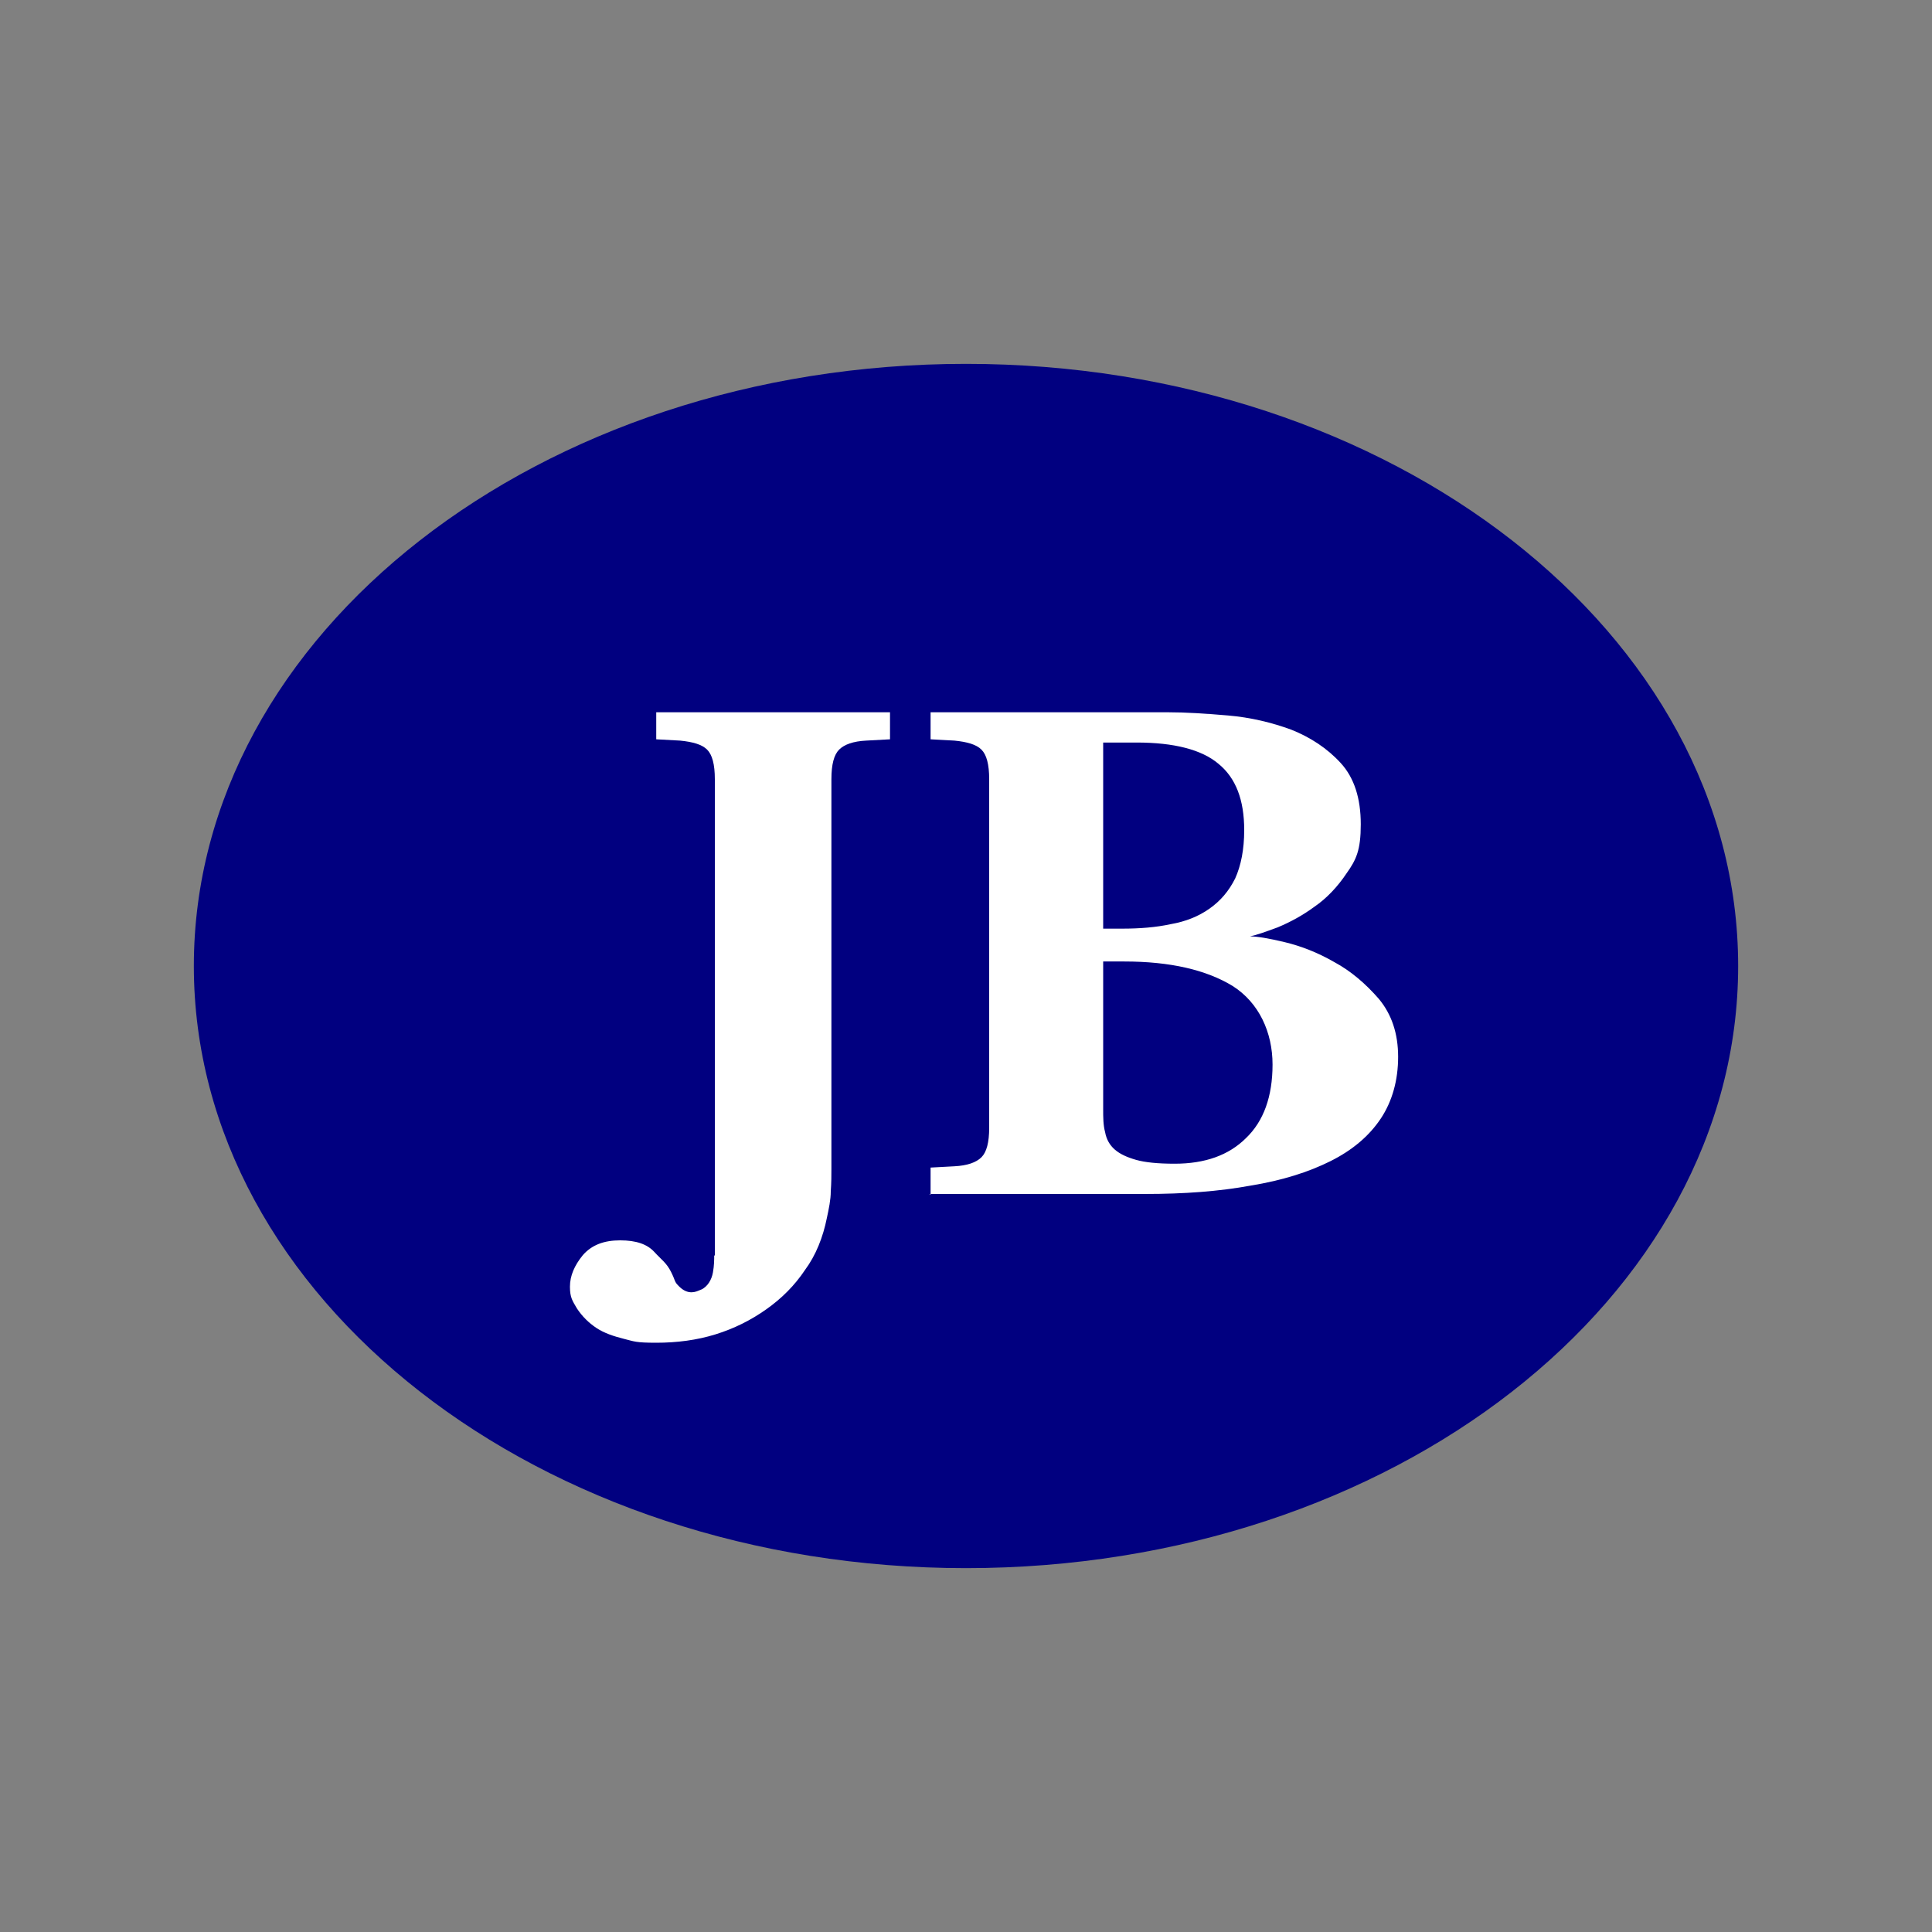
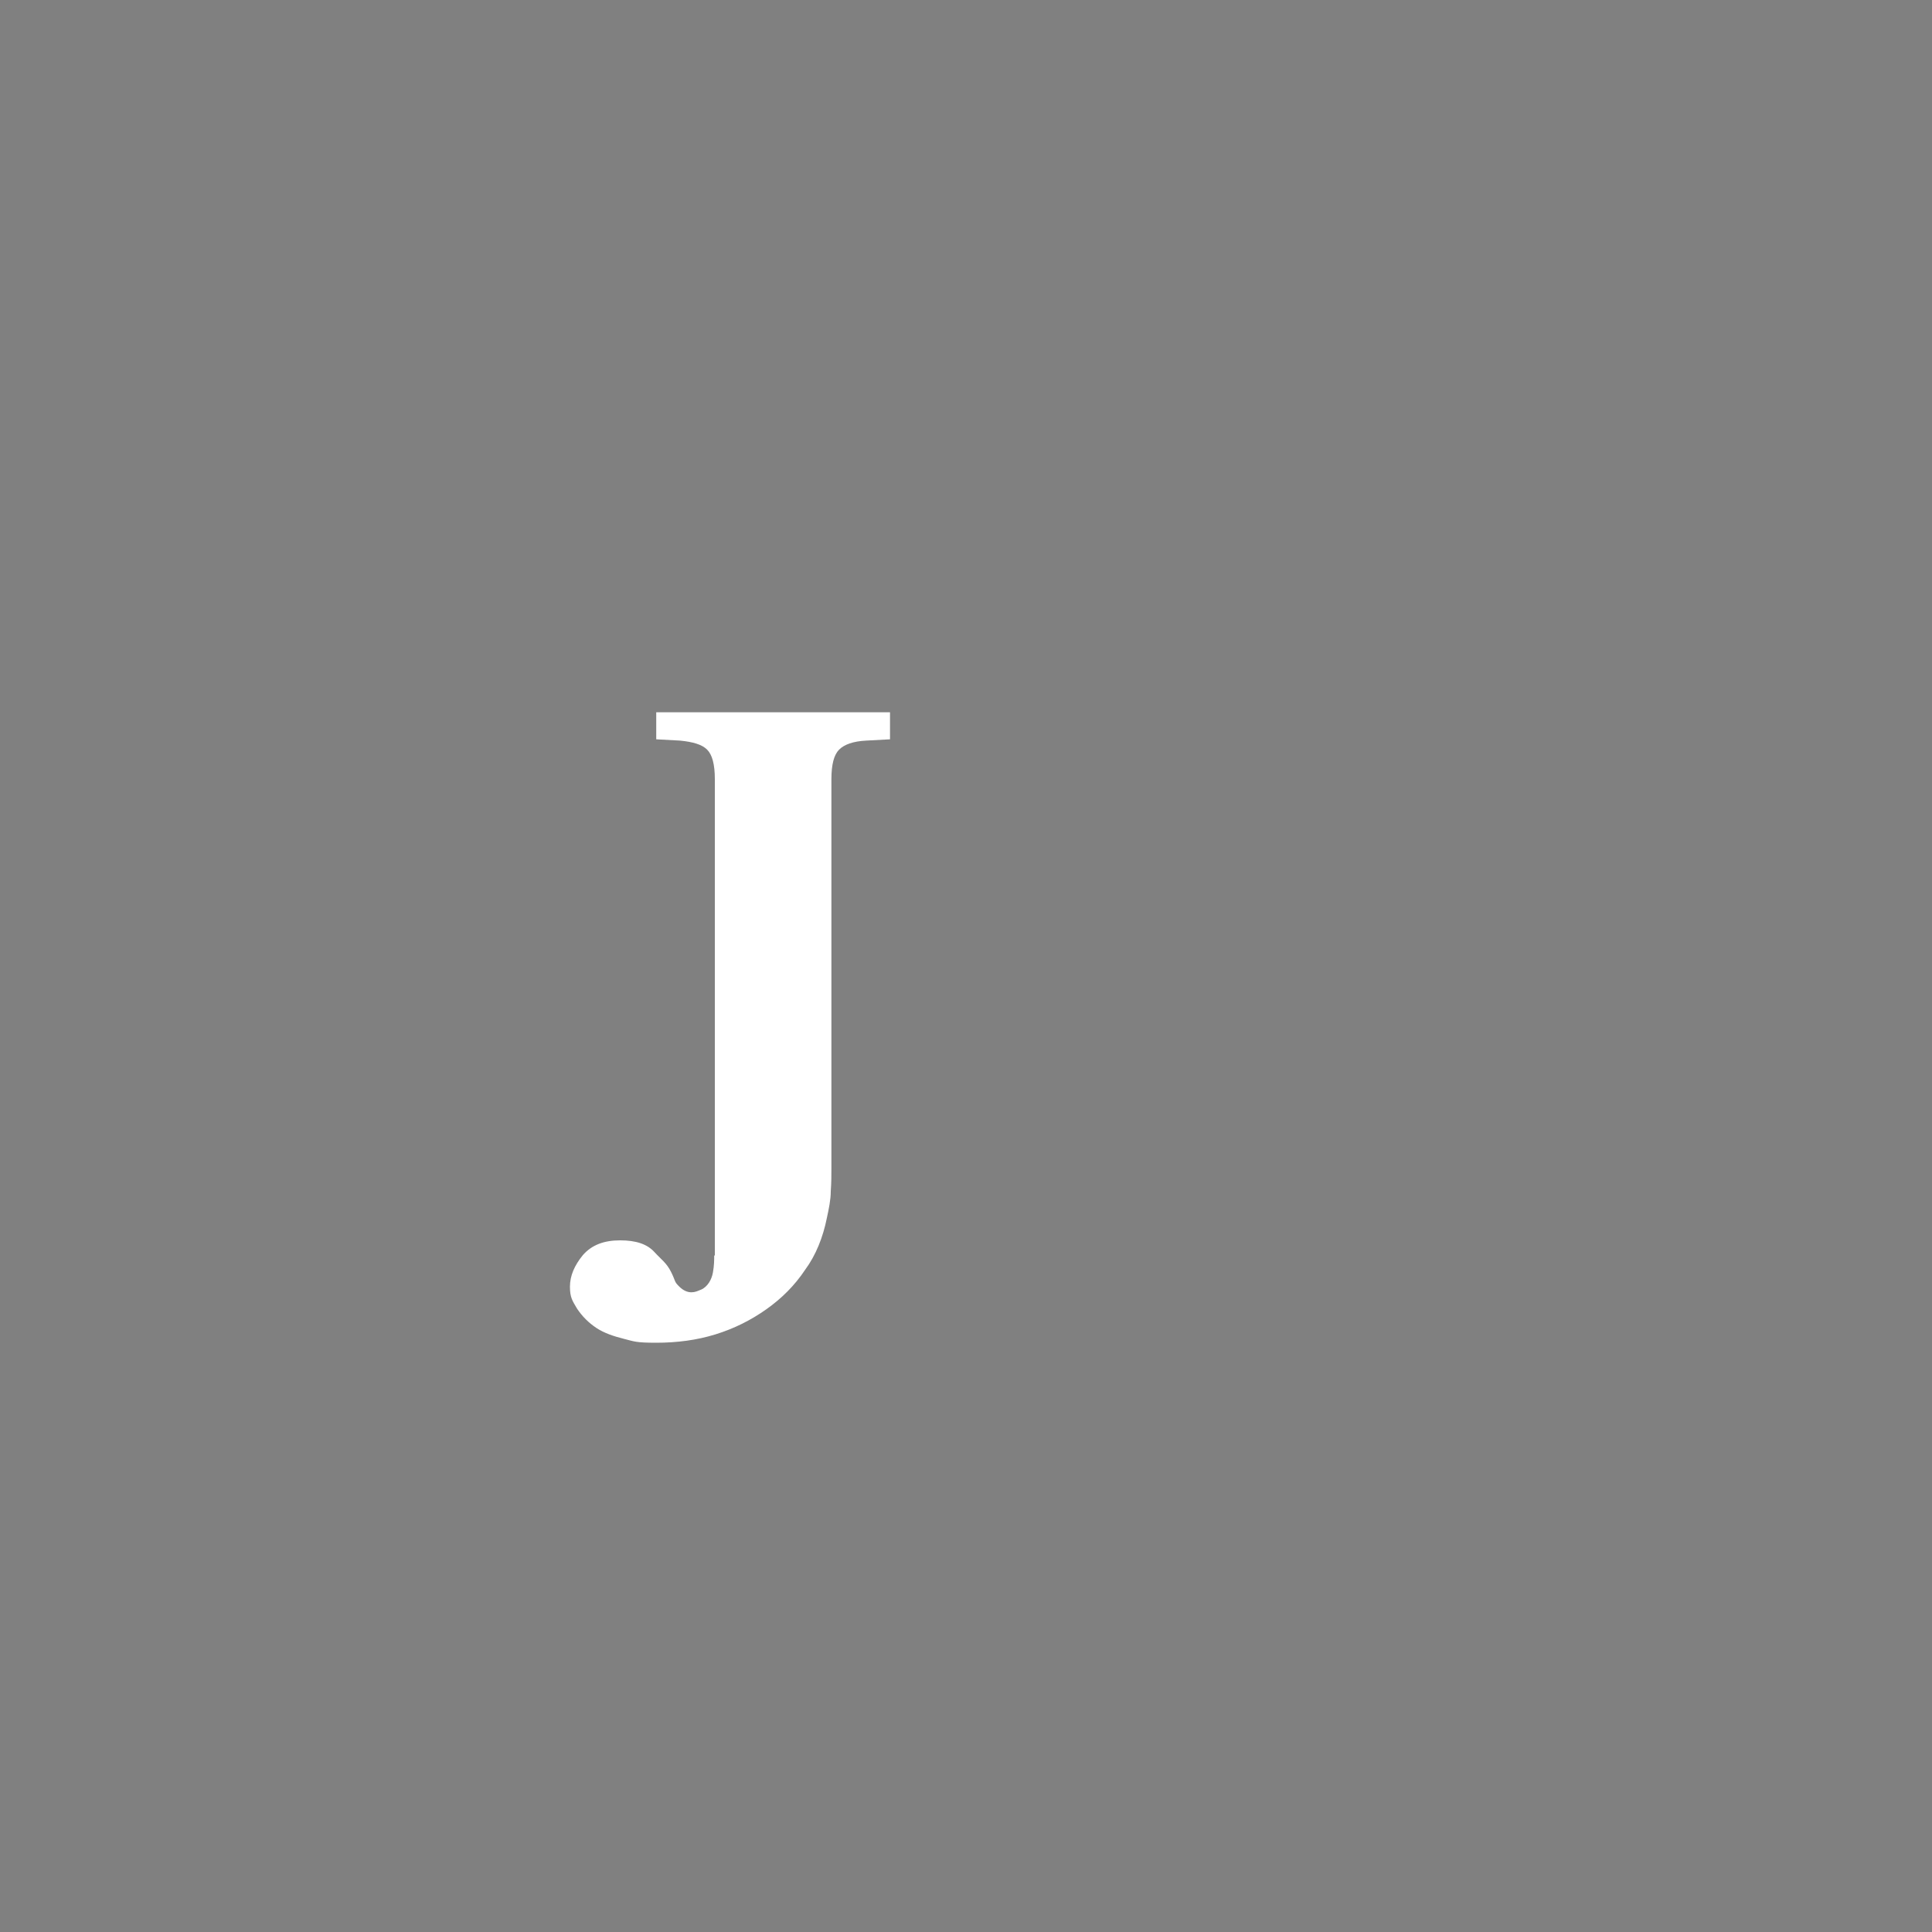
<svg xmlns="http://www.w3.org/2000/svg" version="1.1" viewBox="0 0 300 300">
  <rect x="0" y="0" width="300" height="300" fill="#808080" stroke="none" />
  <defs>
    <style>
      .cls-1 {
        fill: #fff;
      }

      .cls-2 {
        fill: #010080;
      }
    </style>
  </defs>
  <g>
    <g id="Layer_1">
      <g>
-         <path class="cls-2" d="M269.9,150c0,51.6-53.7,93.5-119.9,93.5S30.1,201.6,30.1,150s53.7-93.5,119.9-93.5,119.9,41.9,119.9,93.5Z" />
        <g>
          <path class="cls-1" d="M111,195c0-2.2,0-5.1,0-8.6v-65.4c0-2.3-.4-3.8-1.2-4.6-.8-.8-2.2-1.2-4.2-1.4l-3.7-.2v-4.2h36.3v4.2l-3.7.2c-2,.1-3.4.6-4.2,1.4-.8.8-1.2,2.3-1.2,4.6v60.5c0,1,0,2.1-.1,3.5,0,1.3-.3,2.7-.6,4.1-.6,3-1.7,5.8-3.4,8.1-1.6,2.4-3.6,4.4-6,6.1-2.4,1.7-5,3-7.9,3.9-2.9.9-6,1.3-9.2,1.3s-3.4-.2-5-.6c-1.6-.4-3.1-.9-4.3-1.7-1.2-.8-2.2-1.8-3-3-.7-1.2-1.1-1.7-1.1-3.4s.7-3.3,2-4.9c1.4-1.6,3.3-2.3,5.8-2.3s4.2.6,5.3,1.8c1.1,1.2,1.9,1.7,2.6,3.1s.5,1.5,1.1,2.1c1.2,1.3,2.3,1.2,3.2.8s.2,0,.3-.1c1.1-.5,1.7-1.6,1.9-2.7s.2-2,.2-2.7Z" />
-           <path class="cls-1" d="M144.5,185.5v-4.2l3.7-.2c2-.1,3.4-.6,4.2-1.4.8-.8,1.2-2.3,1.2-4.6v-54.1c0-2.3-.4-3.8-1.2-4.6-.8-.8-2.2-1.2-4.2-1.4l-3.7-.2v-4.2h36.8c2.8,0,5.9.2,9.4.5,3.5.3,6.8,1.1,9.8,2.2,3,1.2,5.6,2.9,7.7,5.2,2.1,2.3,3.1,5.5,3.1,9.5s-.7,5.5-2.2,7.6c-1.4,2.1-3.1,3.9-5,5.2-1.9,1.4-3.8,2.4-5.7,3.2-1.9.7-3.3,1.2-4.3,1.4,1.1,0,2.9.3,5.4.9,2.5.6,5.1,1.6,7.7,3.1,2.6,1.4,4.9,3.4,6.9,5.7,2,2.4,3,5.4,3,9s-.9,6.9-2.7,9.6-4.4,4.9-7.8,6.6c-3.4,1.7-7.5,3-12.4,3.8-4.9.9-10.3,1.3-16.4,1.3h-33.5ZM171.3,144.2h2.9c2.8,0,5.3-.2,7.6-.7,2.3-.4,4.3-1.2,6-2.4,1.7-1.2,3-2.7,4-4.7.9-2,1.4-4.5,1.4-7.5,0-4.7-1.3-8.1-4-10.3-2.6-2.2-6.9-3.3-12.7-3.3h-5.2v28.9ZM171.3,172.2c0,1.3,0,2.5.3,3.6.2,1.1.7,2,1.5,2.7.8.7,1.9,1.2,3.3,1.6,1.4.4,3.4.6,6,.6,4.7,0,8.4-1.3,11.1-4,2.7-2.6,4.1-6.4,4.1-11.4s-2.1-9.6-6.2-12.2c-4.1-2.5-9.7-3.8-16.8-3.8h-3.3v22.9Z" />
        </g>
      </g>
    </g>
  </g>
</svg>